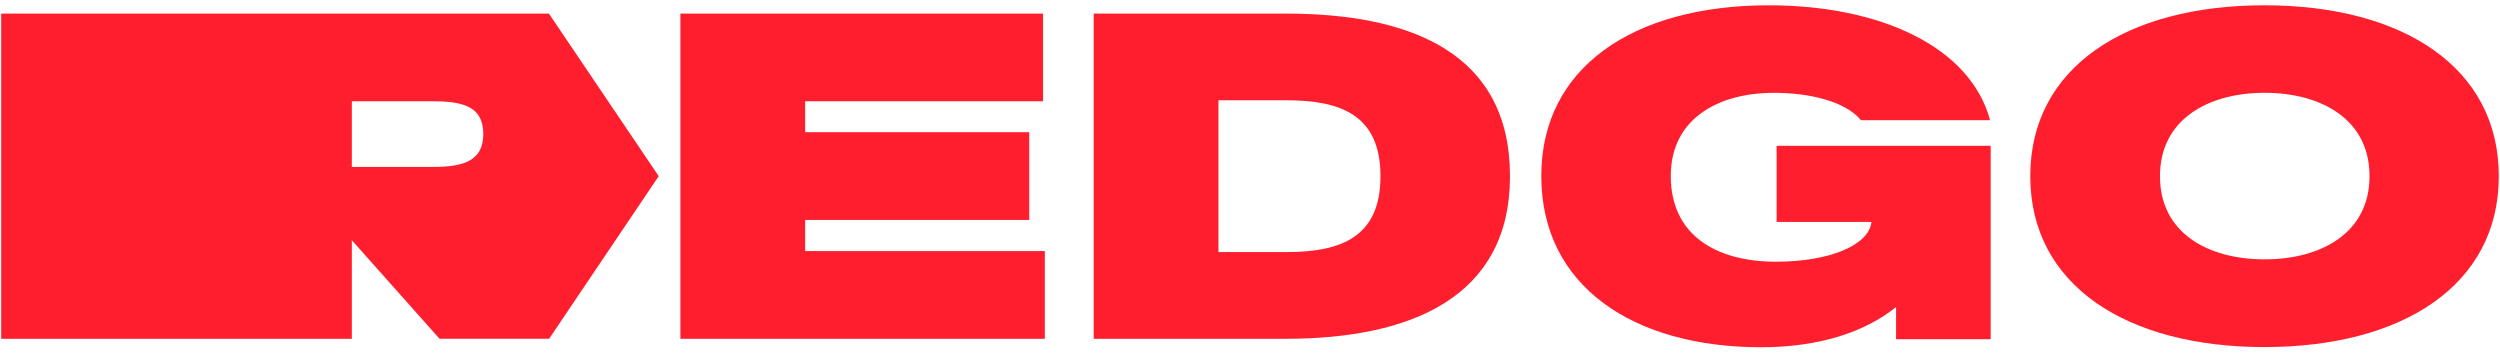
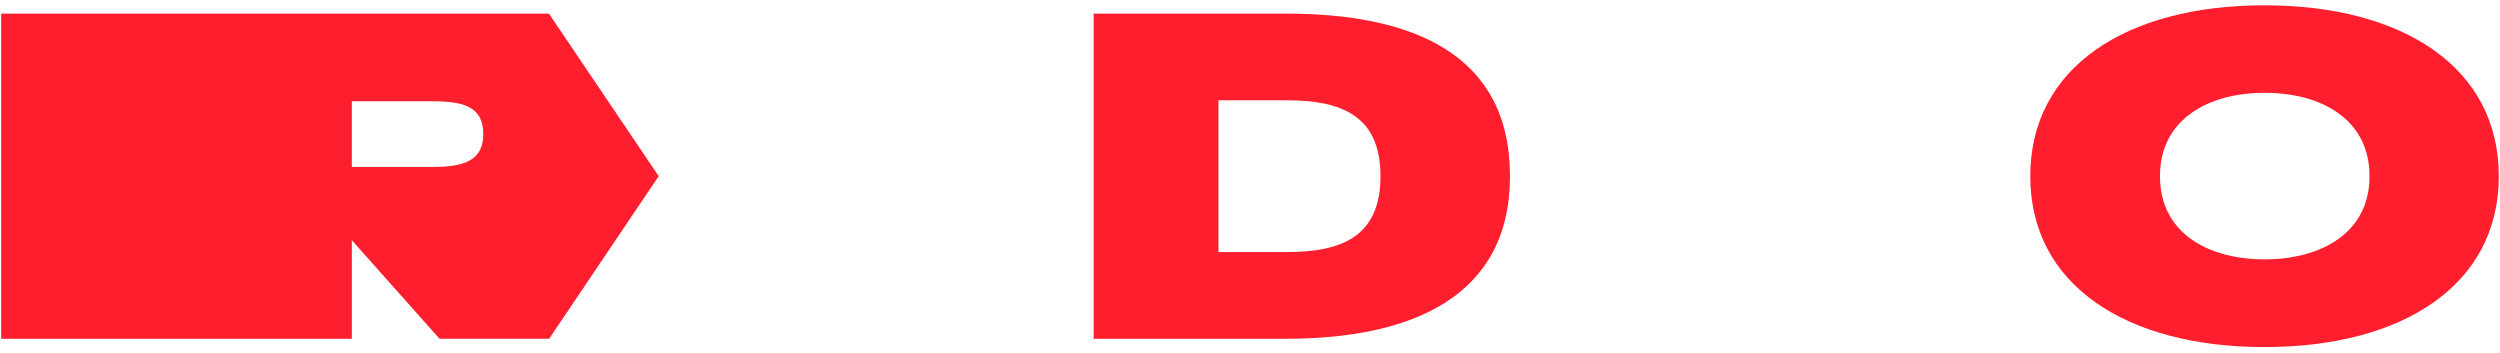
<svg xmlns="http://www.w3.org/2000/svg" version="1.1" id="Layer_1" x="0px" y="0px" width="156px" height="22px" viewBox="0 0 156 22" enable-background="new 0 0 156 22" xml:space="preserve">
  <g>
    <path fill="#FF1E2D" d="M126.69,11.006v-0.025c0-6.776,5.99-10.651,14.611-10.651c8.633,0,14.623,3.875,14.623,10.651v0.025   c0,6.776-5.99,10.651-14.623,10.651C132.681,21.657,126.69,17.782,126.69,11.006z M147.857,11.006v-0.025   c0-3.518-2.989-5.19-6.544-5.19s-6.53,1.685-6.53,5.19v0.025c0,3.516,2.976,5.178,6.53,5.178   C144.856,16.185,147.857,14.522,147.857,11.006z" />
-     <path fill="#FF1E2D" d="M42.456,0.848h22.63V6.32H50.241v1.931h13.984v5.473H50.241v1.944h14.956v5.472H42.456V0.848z" />
    <path fill="#FF1E2D" d="M68.247,0.848h11.992c7.797,0,13.983,2.459,13.983,10.134v0.025c0,7.54-6.187,10.133-13.983,10.133H68.247   V0.848z M80.287,15.729c3.357,0,5.854-0.911,5.854-4.723v-0.025c0-3.813-2.509-4.723-5.854-4.723h-4.255v9.471H80.287z" />
-     <path fill="#FF1E2D" d="M96.178,10.994v-0.025c0-6.74,5.718-10.638,14.192-10.638c6.937,0,12.569,2.57,13.811,7.17h-8.055   c-0.996-1.205-3.272-1.709-5.424-1.709c-3.543,0-6.445,1.66-6.445,5.177v0.025c0,3.64,2.78,5.337,6.568,5.337   c3.308,0,5.805-1.021,5.952-2.484h-5.916V9.1h13.357v12.065h-5.903V19.16c-1.98,1.586-4.834,2.509-8.449,2.509   C101.896,21.657,96.178,17.845,96.178,10.994z" />
    <path fill="#FF1E2D" d="M34.253,0.848H0.075V21.14h21.879V14.99l5.473,6.149h6.838l6.838-10.146L34.253,0.848z M27.021,10.416   h-5.067V6.32h5.067c1.857,0,3.136,0.32,3.136,2.042C30.157,10.059,28.891,10.416,27.021,10.416z" />
  </g>
</svg>